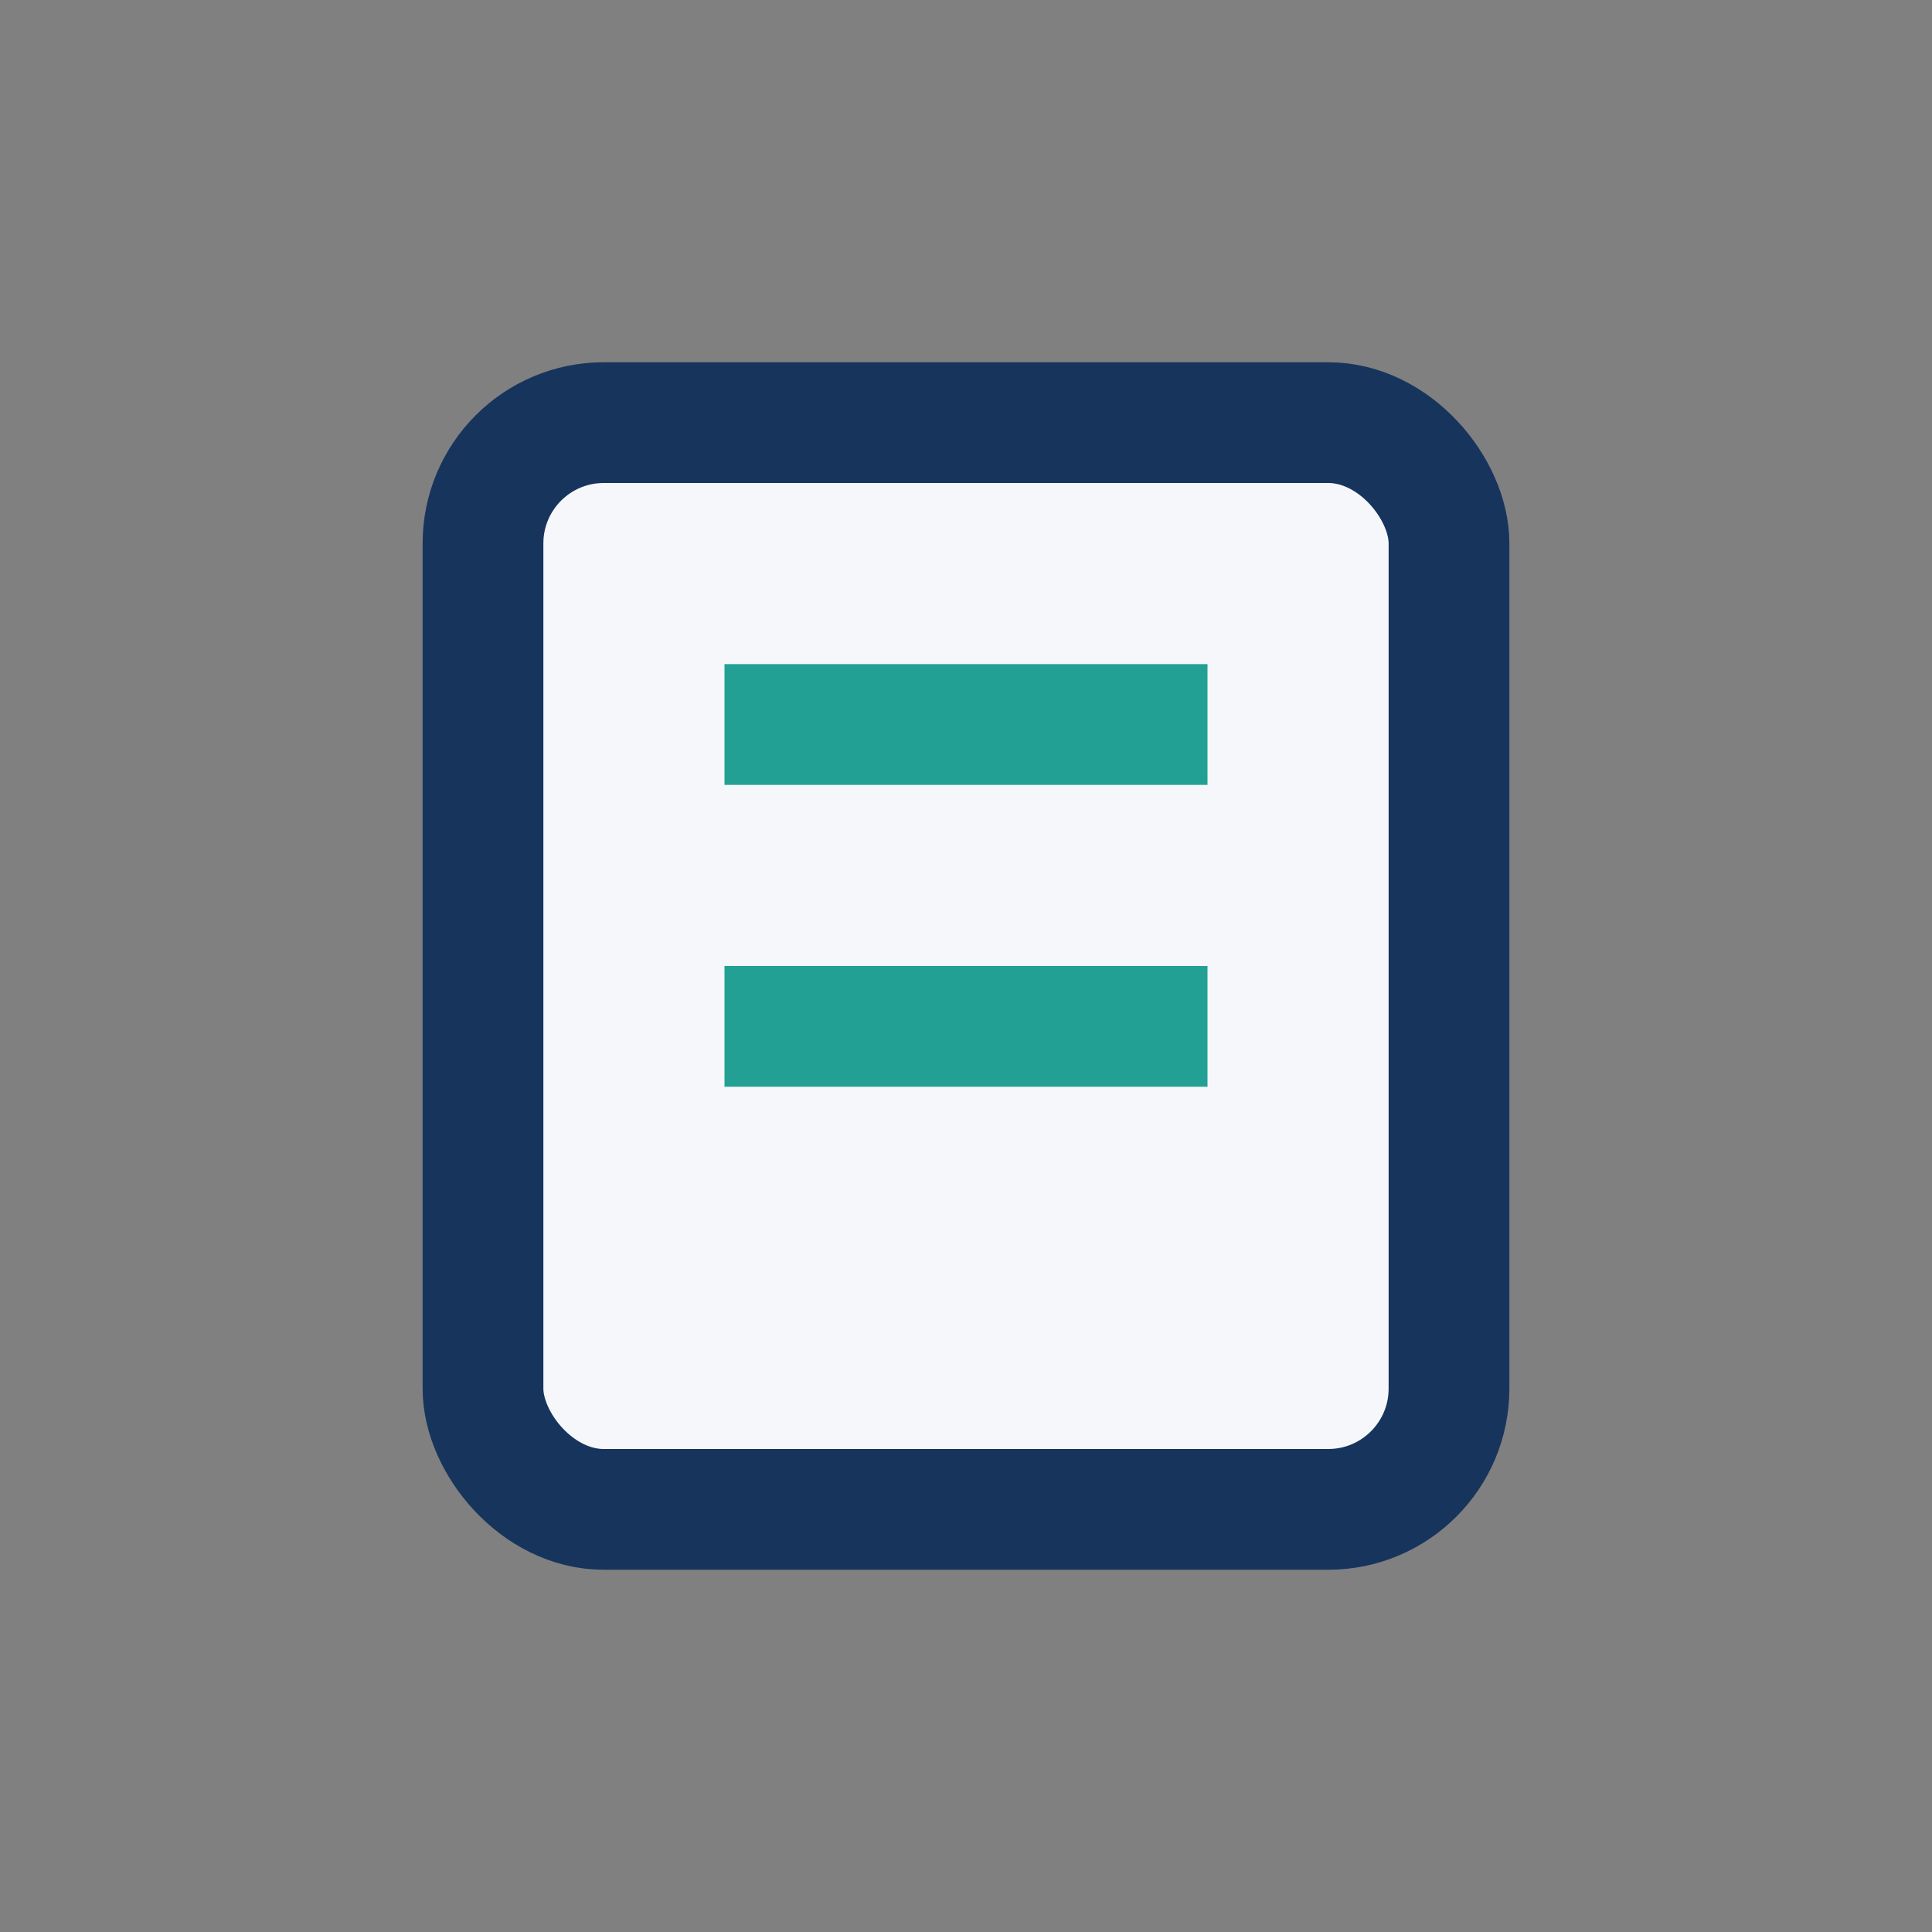
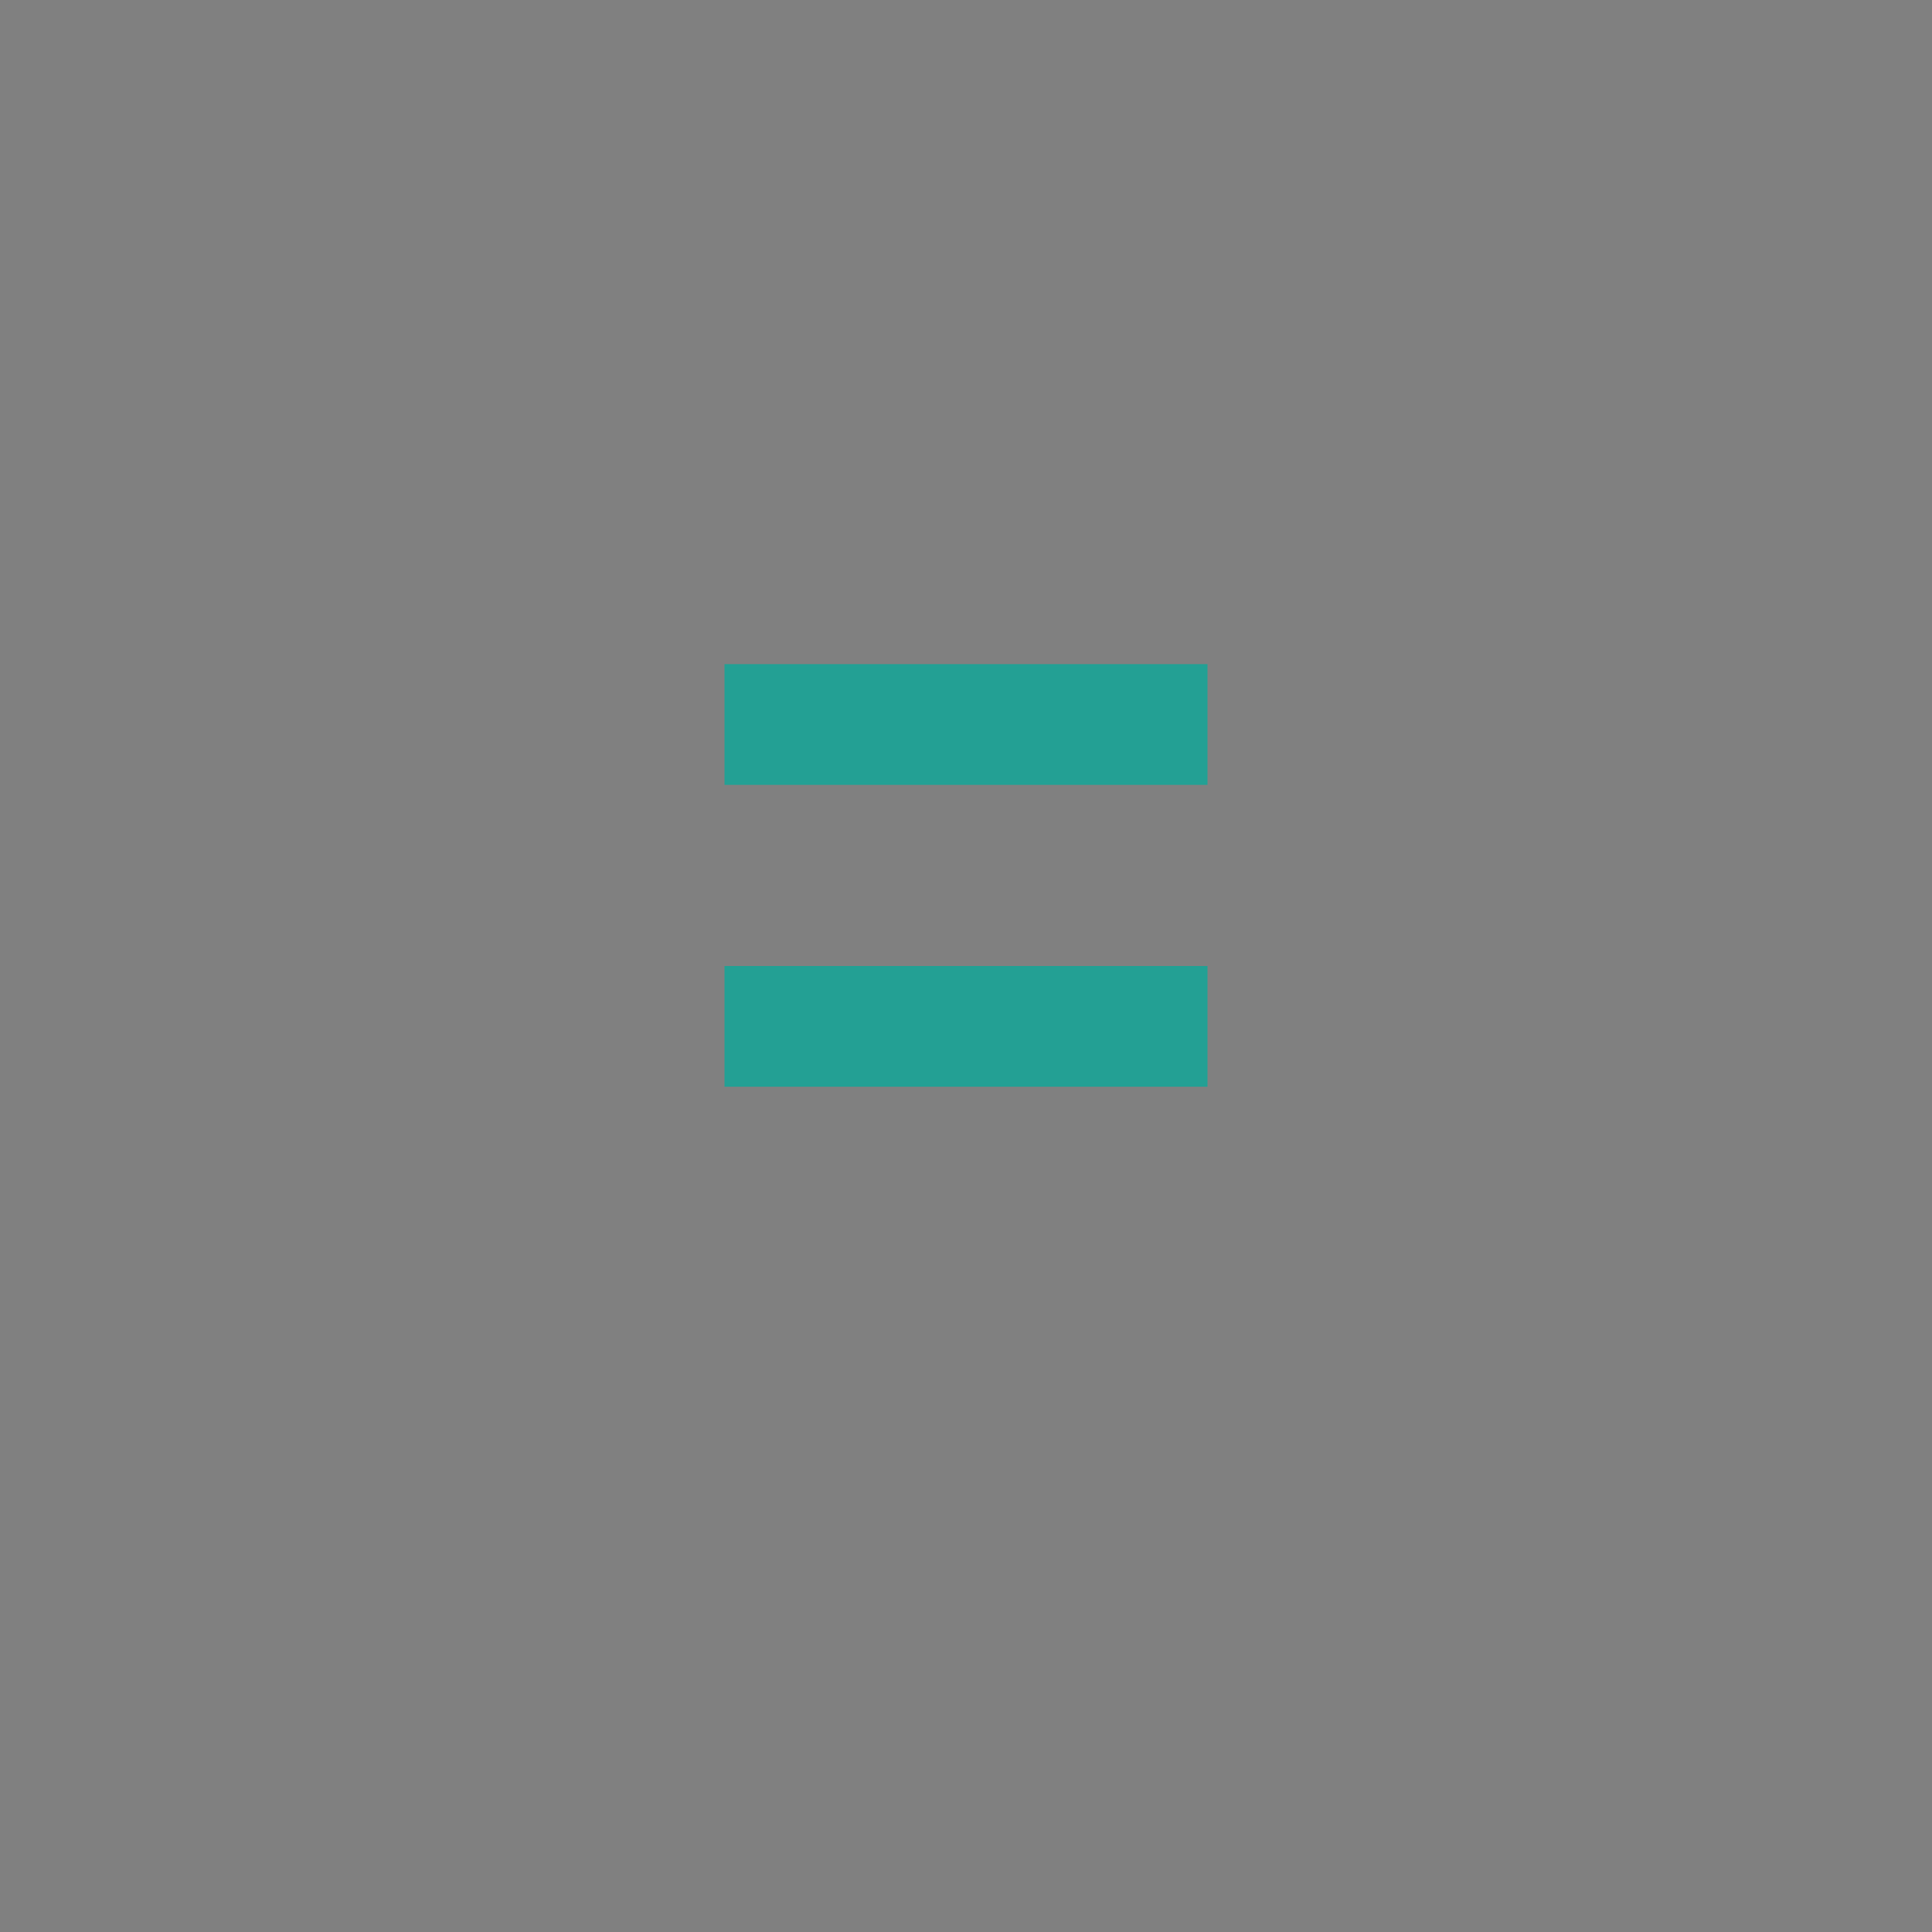
<svg xmlns="http://www.w3.org/2000/svg" width="32" height="32" viewBox="0 0 32 32">
  <rect x="0" y="0" width="32" height="32" fill="#808080" stroke="none" />
-   <rect x="8" y="7" width="16" height="18" rx="2" fill="#F5F7FA" stroke="#17345D" stroke-width="2" />
  <line x1="12" y1="12" x2="20" y2="12" stroke="#23A094" stroke-width="2" />
  <line x1="12" y1="17" x2="20" y2="17" stroke="#23A094" stroke-width="2" />
</svg>